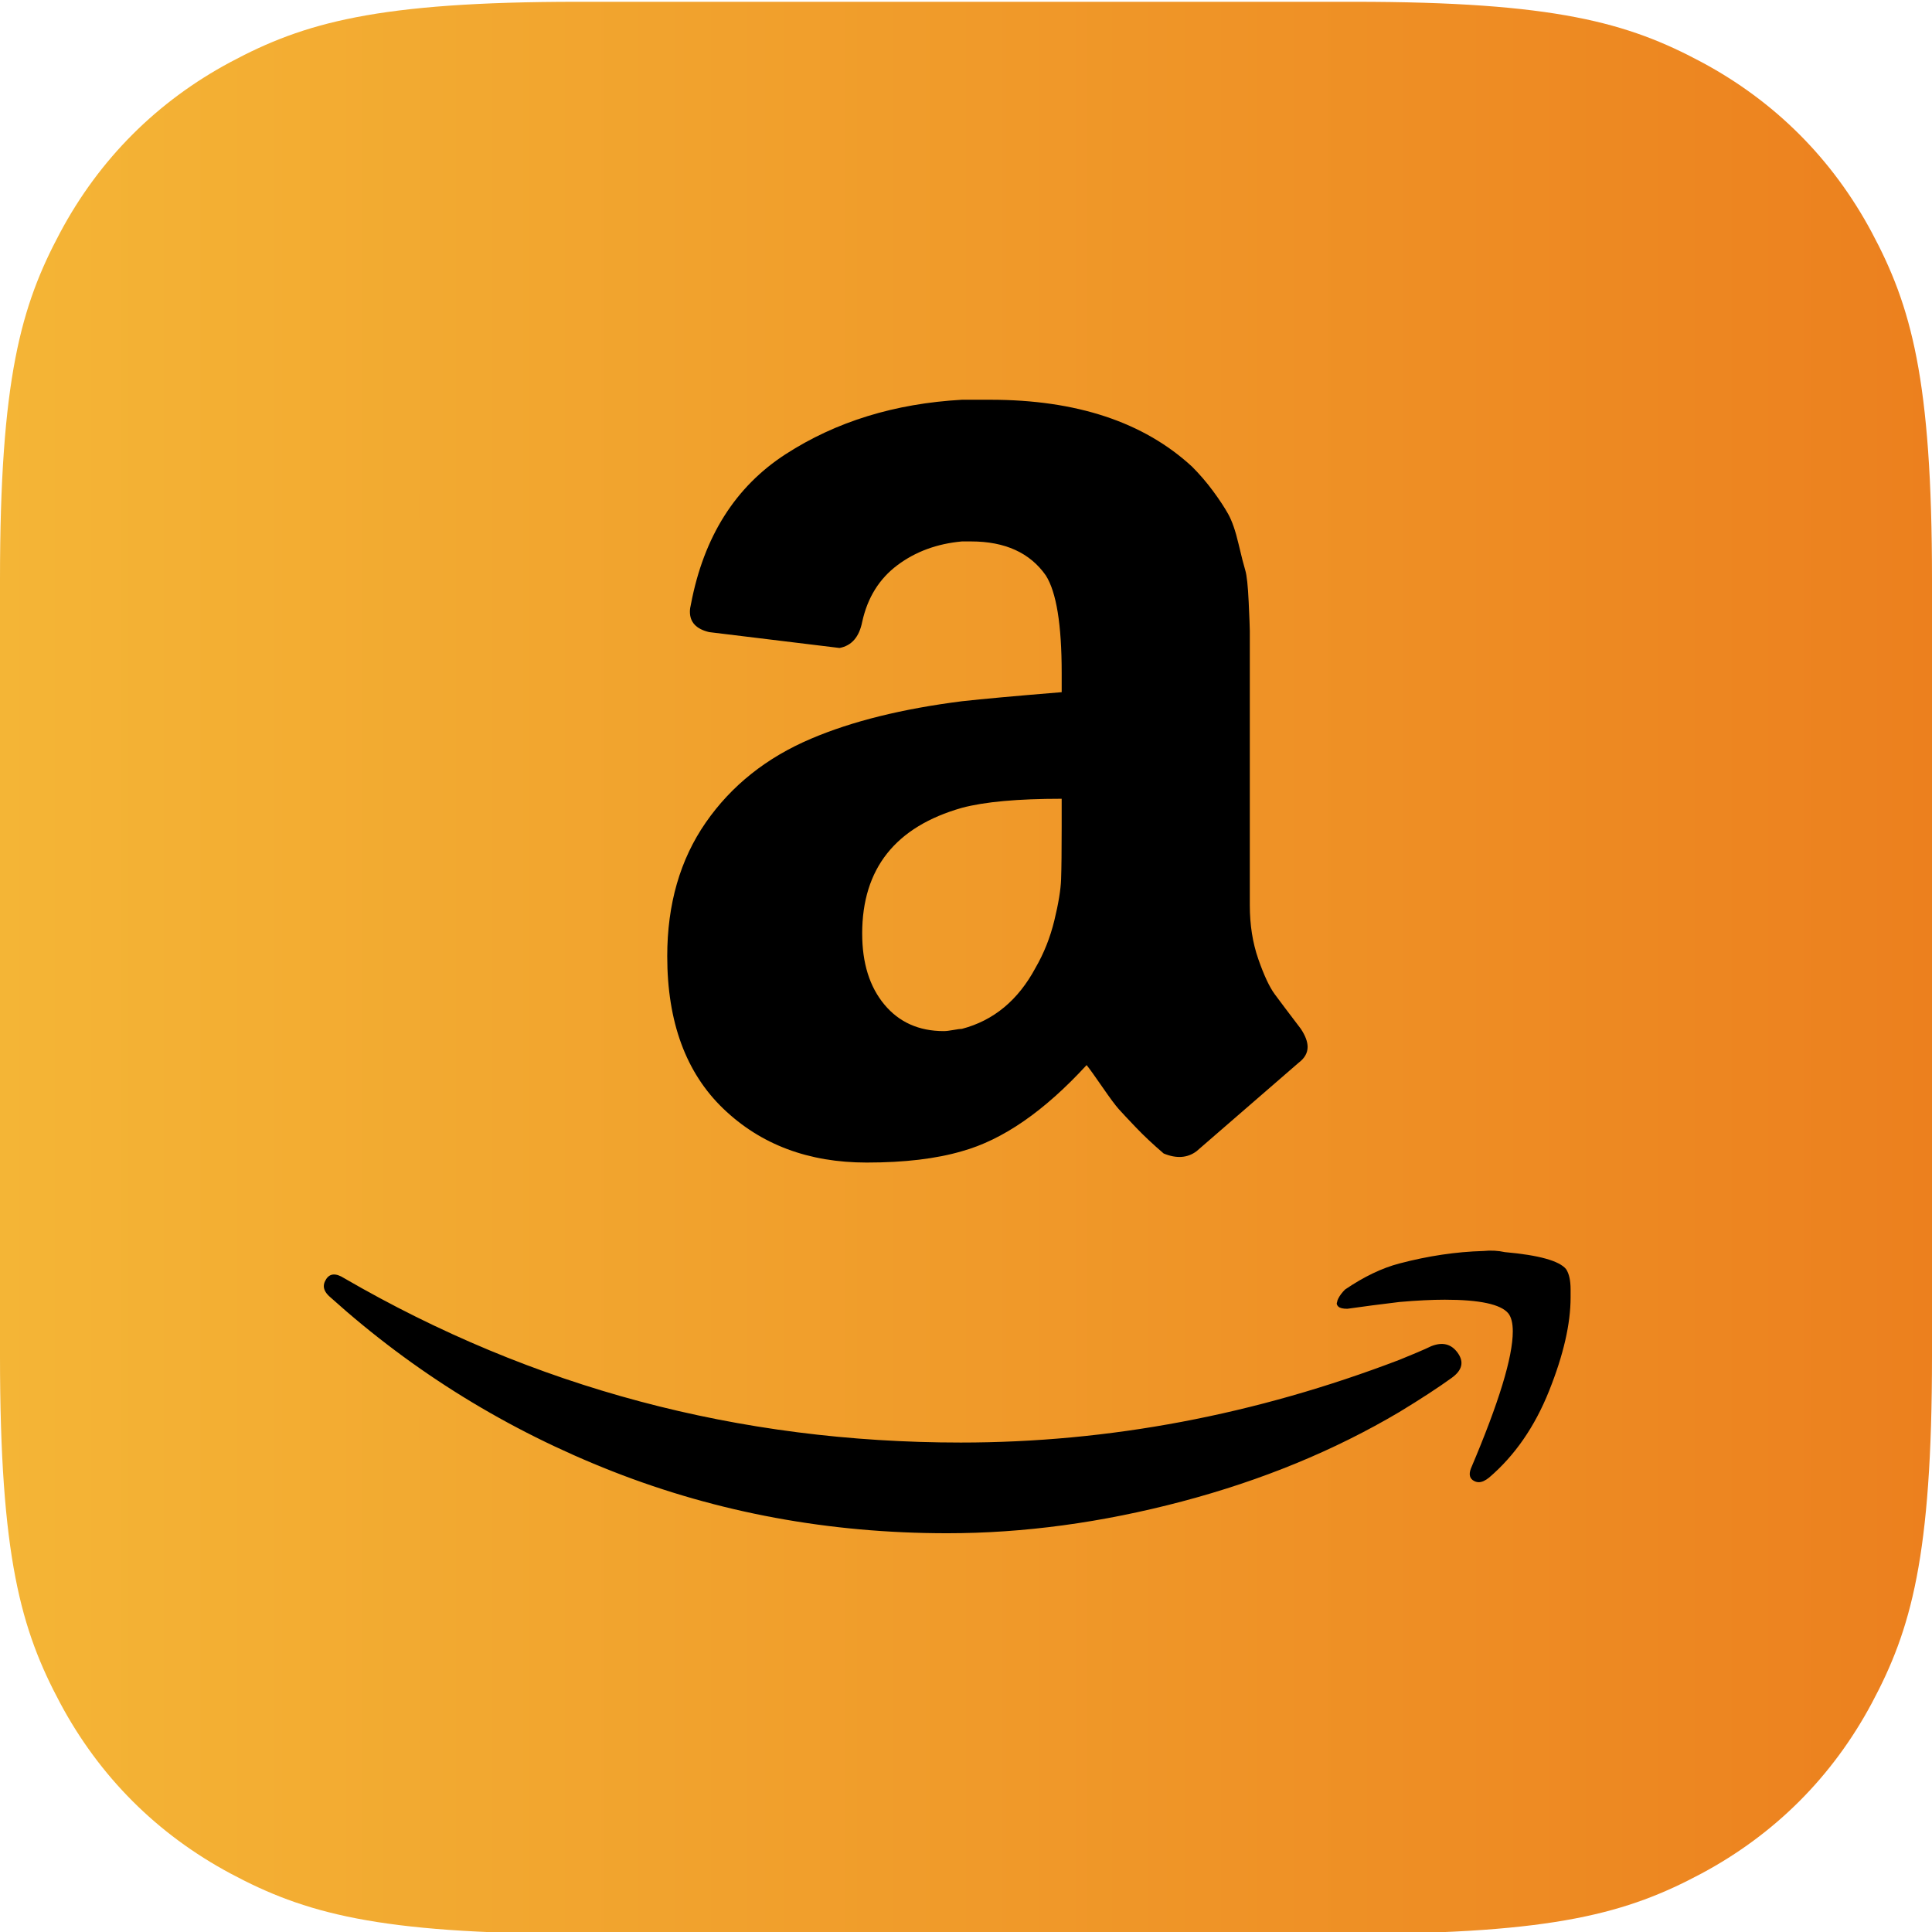
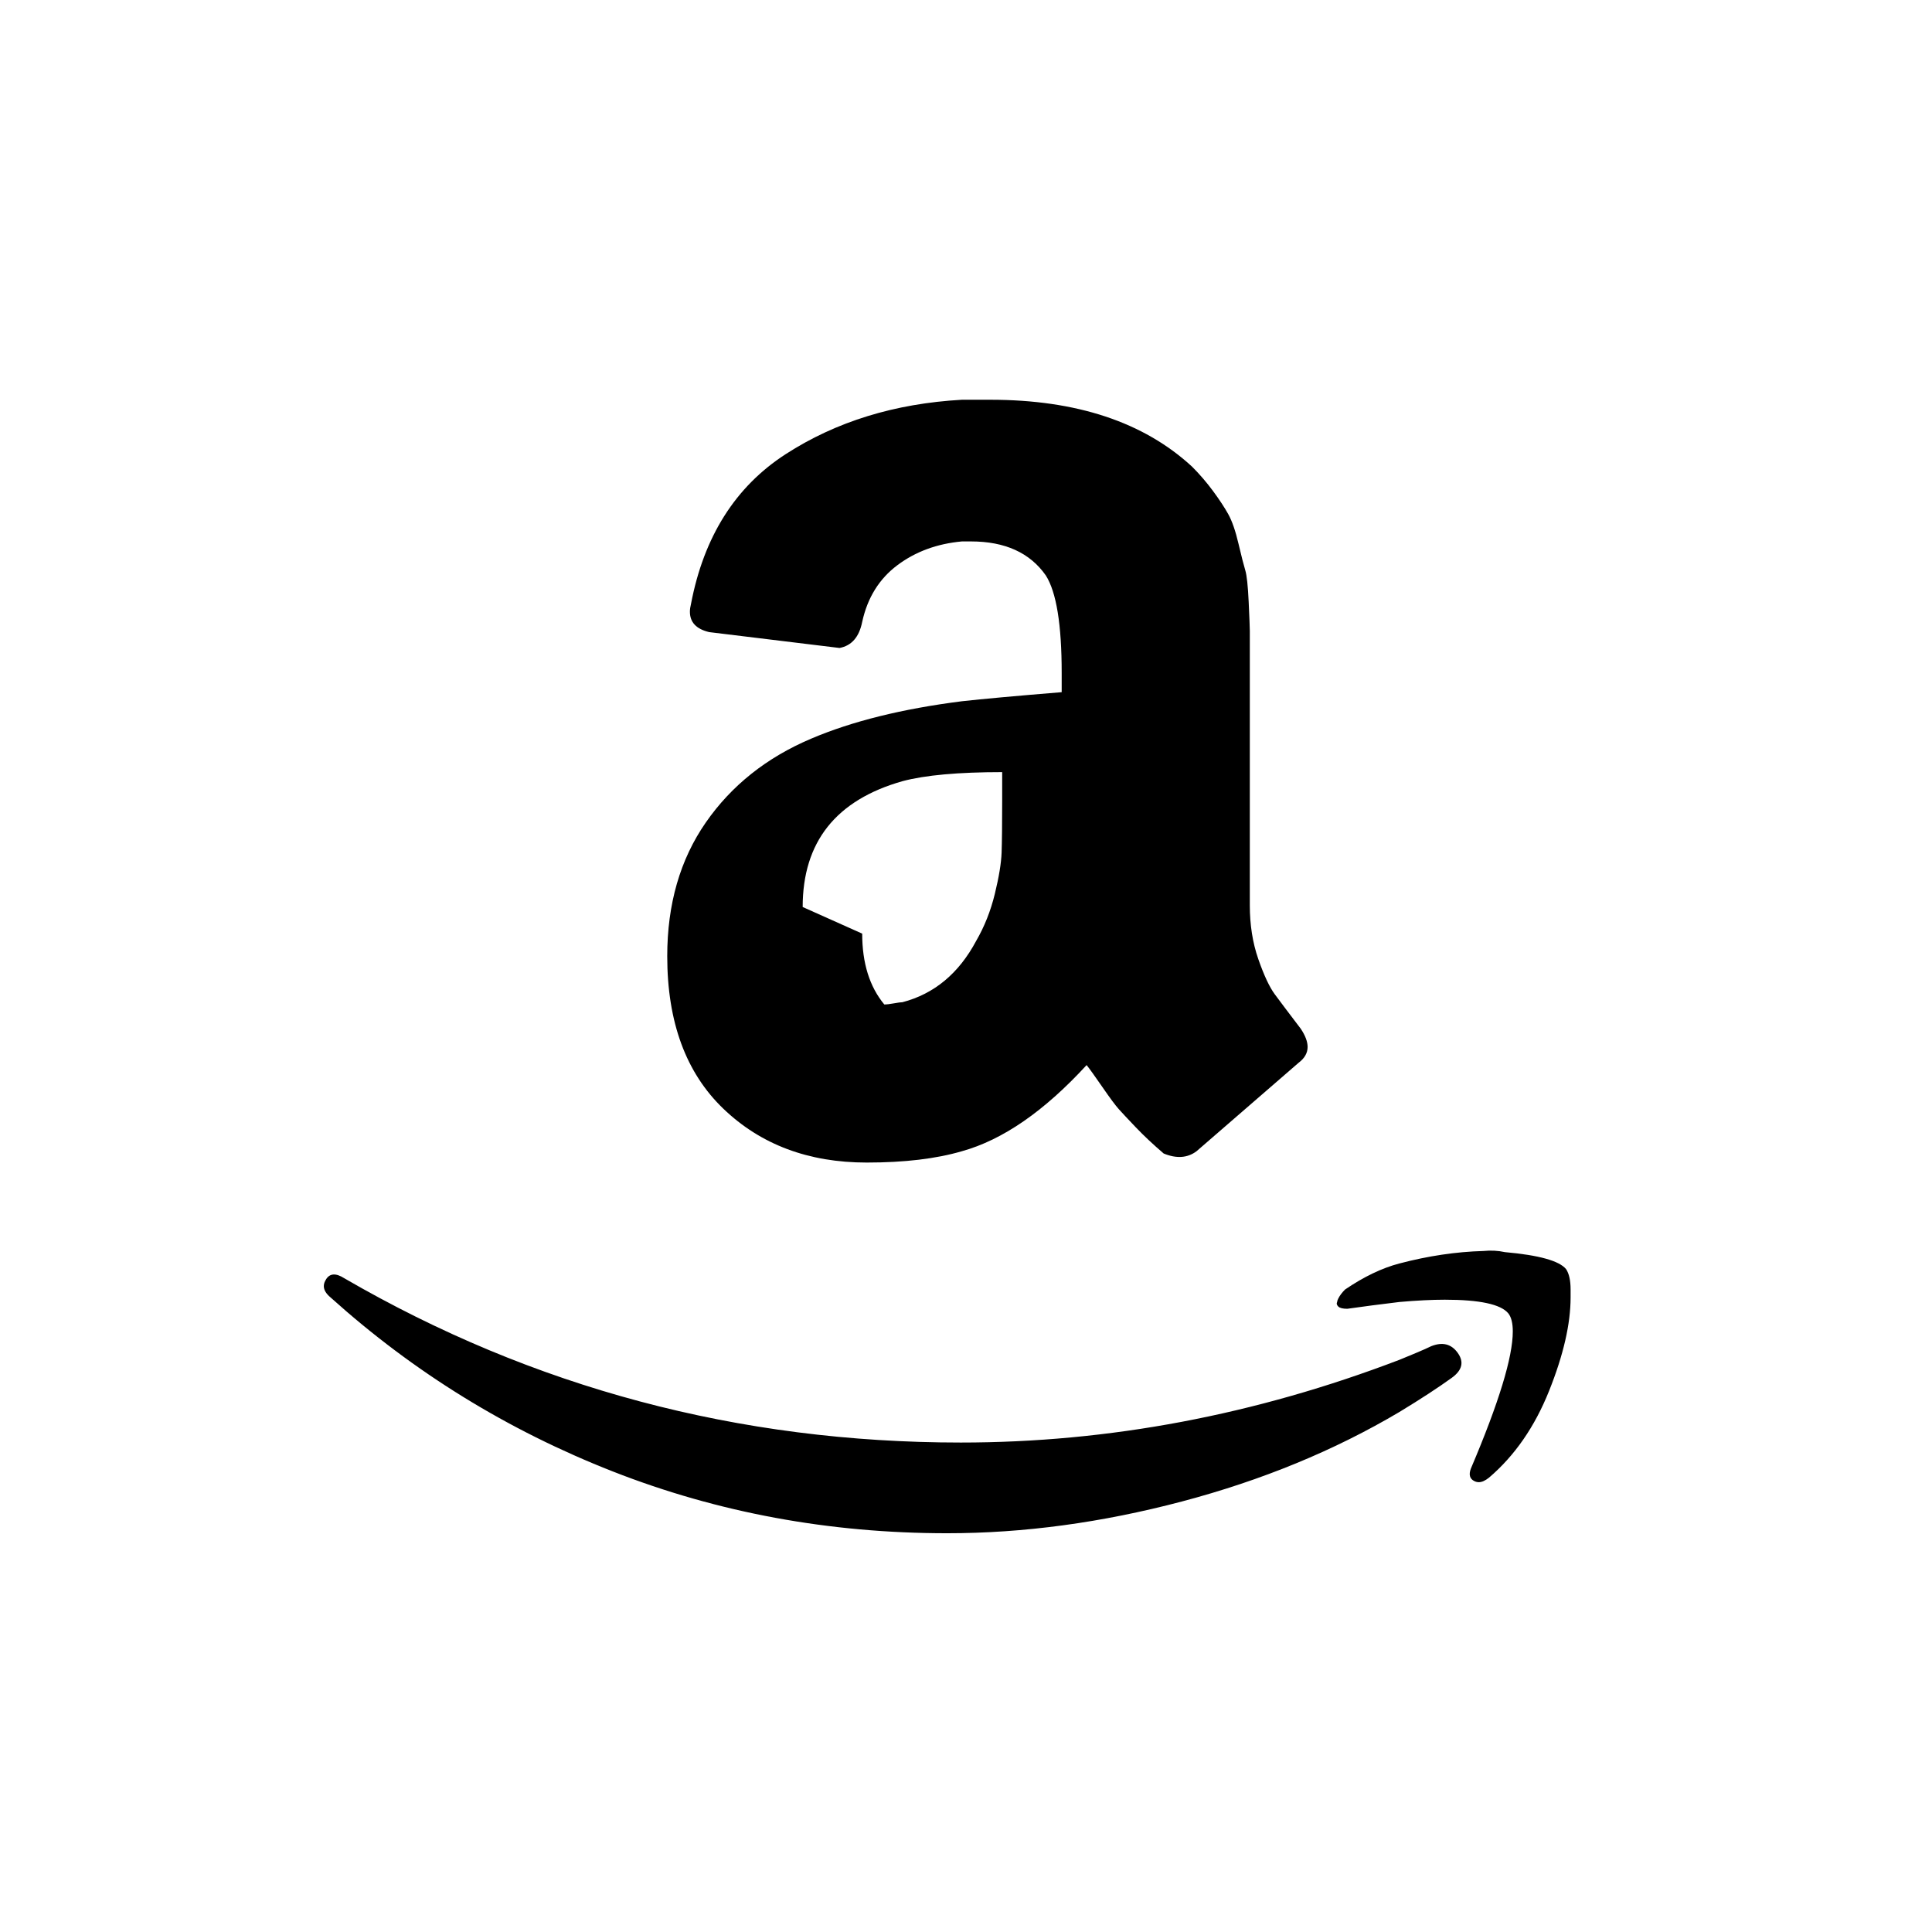
<svg xmlns="http://www.w3.org/2000/svg" viewBox="0 0 1080 1080">
  <defs>
    <style>.d{fill:url(#b);fill-rule:evenodd;}</style>
    <linearGradient id="b" x1="0" y1="541" x2="1080" y2="541" gradientTransform="matrix(1, 0, 0, 1, 0, 0)" gradientUnits="userSpaceOnUse">
      <stop offset="0" stop-color="#f4b536" />
      <stop offset="1" stop-color="#ec801e" />
    </linearGradient>
  </defs>
  <g id="a">
-     <path class="d" d="M323.05,1h433.9c112.33,0,153.07,11.7,194.13,33.66,41.07,21.96,73.3,54.19,95.26,95.26,21.96,41.07,33.66,81.8,33.66,194.13v433.9c0,112.33-11.7,153.07-33.66,194.13-21.96,41.07-54.19,73.3-95.26,95.26-41.07,21.96-81.8,33.66-194.13,33.66H323.05c-112.33,0-153.07-11.7-194.13-33.66-41.07-21.96-73.3-54.19-95.26-95.26C11.7,911.02,0,870.28,0,757.95V324.05c0-112.33,11.7-153.07,33.66-194.13,21.96-41.07,54.19-73.3,95.26-95.26C169.98,12.7,210.72,1,323.05,1Z" />
-   </g>
+     </g>
  <g id="c">
-     <path d="M182.27,715.15c2.11-3.38,5.49-3.59,10.14-.63,105.6,61.25,220.5,91.87,344.68,91.87,82.79,0,164.53-15.42,245.21-46.25,2.11-.84,5.17-2.11,9.19-3.8,4.01-1.69,6.86-2.96,8.55-3.8,6.34-2.53,11.3-1.27,14.89,3.8,3.59,5.07,2.43,9.72-3.48,13.94-7.6,5.49-17.32,11.83-29.15,19.01-36.33,21.54-76.88,38.23-121.65,50.06-44.78,11.83-88.49,17.74-131.16,17.74-65.9,0-128.2-11.51-186.91-34.53-58.71-23.02-111.3-55.44-157.77-97.26-2.53-2.11-3.8-4.22-3.8-6.34,0-1.27,.42-2.53,1.27-3.8Zm190.72-180.58c0-29.15,7.18-54.07,21.54-74.77,14.36-20.7,34-36.33,58.93-46.89,22.81-9.72,50.9-16.68,84.27-20.91,11.4-1.27,29.99-2.96,55.76-5.07v-10.77c0-27.03-2.96-45.2-8.87-54.49-8.87-12.67-22.81-19.01-41.82-19.01h-5.07c-13.94,1.27-25.98,5.7-36.12,13.31s-16.69,18.16-19.64,31.68c-1.69,8.45-5.91,13.31-12.67,14.57l-72.87-8.87c-7.18-1.69-10.77-5.49-10.77-11.4,0-1.27,.21-2.75,.63-4.44,7.18-37.59,24.82-65.47,52.91-83.64,28.09-18.16,60.93-28.3,98.53-30.41h15.84c48.15,0,85.75,12.46,112.78,37.38,4.24,4.24,8.16,8.8,11.72,13.62,3.59,4.86,6.44,9.19,8.55,12.99,2.11,3.8,4.01,9.29,5.7,16.47,1.69,7.18,2.96,12.14,3.8,14.89,.84,2.75,1.48,8.66,1.9,17.74,.42,9.08,.63,14.47,.63,16.16v153.33c0,10.98,1.58,21.01,4.75,30.1s6.23,15.63,9.19,19.64c2.96,4.01,7.81,10.45,14.57,19.33,2.53,3.8,3.8,7.18,3.8,10.14,0,3.38-1.69,6.34-5.07,8.87-35.06,30.41-54.07,46.89-57.02,49.42-5.07,3.8-11.19,4.22-18.37,1.27-5.91-5.07-11.09-9.93-15.52-14.57s-7.6-8.03-9.5-10.14-4.96-6.23-9.19-12.36c-4.22-6.13-7.18-10.24-8.87-12.36-23.66,25.77-46.89,41.82-69.7,48.15-14.36,4.22-32.1,6.34-53.22,6.34-32.53,0-59.24-10.03-80.15-30.1-20.91-20.06-31.36-48.47-31.36-85.22Zm108.98-12.67c0,16.47,4.12,29.67,12.36,39.6s19.33,14.89,33.26,14.89c1.27,0,3.06-.21,5.39-.63,2.32-.42,3.91-.63,4.75-.63,17.74-4.65,31.47-16.05,41.18-34.21,4.65-8.03,8.13-16.79,10.45-26.29,2.32-9.5,3.59-17.21,3.8-23.13,.21-5.91,.32-15.63,.32-29.15v-15.84c-24.5,0-43.09,1.69-55.76,5.07-37.17,10.56-55.76,34-55.76,70.33Zm266.12,204.02c.84-1.69,2.11-3.38,3.8-5.07,10.56-7.18,20.7-12.04,30.41-14.57,16.05-4.22,31.68-6.55,46.89-6.97,4.22-.42,8.24-.21,12.04,.63,19.01,1.69,30.41,4.86,34.21,9.5,1.69,2.53,2.53,6.34,2.53,11.4v4.44c0,14.78-4.01,32.21-12.04,52.27-8.03,20.06-19.22,36.22-33.58,48.47-2.11,1.69-4.01,2.53-5.7,2.53-.85,0-1.69-.21-2.53-.63-2.53-1.27-3.17-3.59-1.9-6.97,15.63-36.75,23.44-62.3,23.44-76.67,0-4.65-.85-8.03-2.53-10.14-4.22-5.07-16.05-7.6-35.48-7.6-7.18,0-15.63,.42-25.34,1.27-10.56,1.27-20.28,2.53-29.15,3.8-2.53,0-4.22-.42-5.07-1.27-.85-.84-1.06-1.69-.63-2.53,0-.42,.21-1.06,.63-1.9Z" />
+     <path d="M182.27,715.15c2.11-3.38,5.49-3.59,10.14-.63,105.6,61.25,220.5,91.87,344.68,91.87,82.79,0,164.53-15.42,245.21-46.25,2.11-.84,5.17-2.11,9.19-3.8,4.01-1.69,6.86-2.96,8.55-3.8,6.34-2.53,11.3-1.27,14.89,3.8,3.59,5.07,2.43,9.72-3.48,13.94-7.6,5.49-17.32,11.83-29.15,19.01-36.33,21.54-76.88,38.23-121.65,50.06-44.78,11.83-88.49,17.74-131.16,17.74-65.9,0-128.2-11.51-186.91-34.53-58.71-23.02-111.3-55.44-157.77-97.26-2.53-2.11-3.8-4.22-3.8-6.34,0-1.27,.42-2.53,1.27-3.8Zm190.72-180.58c0-29.15,7.18-54.07,21.54-74.77,14.36-20.7,34-36.33,58.93-46.89,22.81-9.72,50.9-16.68,84.27-20.91,11.4-1.27,29.99-2.96,55.76-5.07v-10.77c0-27.03-2.96-45.2-8.87-54.49-8.87-12.67-22.81-19.01-41.82-19.01h-5.07c-13.94,1.27-25.98,5.7-36.12,13.31s-16.69,18.16-19.64,31.68c-1.69,8.45-5.91,13.31-12.67,14.57l-72.87-8.87c-7.18-1.69-10.77-5.49-10.77-11.4,0-1.27,.21-2.75,.63-4.44,7.18-37.59,24.82-65.47,52.91-83.64,28.09-18.16,60.93-28.3,98.53-30.41h15.84c48.15,0,85.75,12.46,112.78,37.38,4.24,4.24,8.16,8.8,11.72,13.62,3.59,4.86,6.44,9.19,8.55,12.99,2.11,3.8,4.01,9.29,5.7,16.47,1.69,7.18,2.96,12.14,3.8,14.89,.84,2.75,1.48,8.66,1.9,17.74,.42,9.08,.63,14.47,.63,16.16v153.33c0,10.98,1.58,21.01,4.75,30.1s6.23,15.63,9.19,19.64c2.96,4.01,7.81,10.45,14.57,19.33,2.53,3.8,3.8,7.18,3.8,10.14,0,3.38-1.69,6.34-5.07,8.87-35.06,30.41-54.07,46.89-57.02,49.42-5.07,3.8-11.19,4.22-18.37,1.27-5.91-5.07-11.09-9.93-15.52-14.57s-7.6-8.03-9.5-10.14-4.96-6.23-9.19-12.36c-4.22-6.13-7.18-10.24-8.87-12.36-23.66,25.77-46.89,41.82-69.7,48.15-14.36,4.22-32.1,6.34-53.22,6.34-32.53,0-59.24-10.03-80.15-30.1-20.91-20.06-31.36-48.47-31.36-85.22Zm108.98-12.67c0,16.47,4.12,29.67,12.36,39.6c1.27,0,3.06-.21,5.39-.63,2.32-.42,3.91-.63,4.75-.63,17.74-4.65,31.47-16.05,41.18-34.21,4.65-8.03,8.13-16.79,10.45-26.29,2.32-9.5,3.59-17.21,3.8-23.13,.21-5.91,.32-15.63,.32-29.15v-15.84c-24.5,0-43.09,1.69-55.76,5.07-37.17,10.56-55.76,34-55.76,70.33Zm266.12,204.02c.84-1.69,2.11-3.38,3.8-5.07,10.56-7.18,20.7-12.04,30.41-14.57,16.05-4.22,31.68-6.55,46.89-6.97,4.22-.42,8.24-.21,12.04,.63,19.01,1.69,30.41,4.86,34.21,9.5,1.69,2.53,2.53,6.34,2.53,11.4v4.44c0,14.78-4.01,32.21-12.04,52.27-8.03,20.06-19.22,36.22-33.58,48.47-2.11,1.69-4.01,2.53-5.7,2.53-.85,0-1.69-.21-2.53-.63-2.53-1.27-3.17-3.59-1.9-6.97,15.63-36.75,23.44-62.3,23.44-76.67,0-4.65-.85-8.03-2.53-10.14-4.22-5.07-16.05-7.6-35.48-7.6-7.18,0-15.63,.42-25.34,1.27-10.56,1.27-20.28,2.53-29.15,3.8-2.53,0-4.22-.42-5.07-1.27-.85-.84-1.06-1.69-.63-2.53,0-.42,.21-1.06,.63-1.9Z" />
  </g>
</svg>